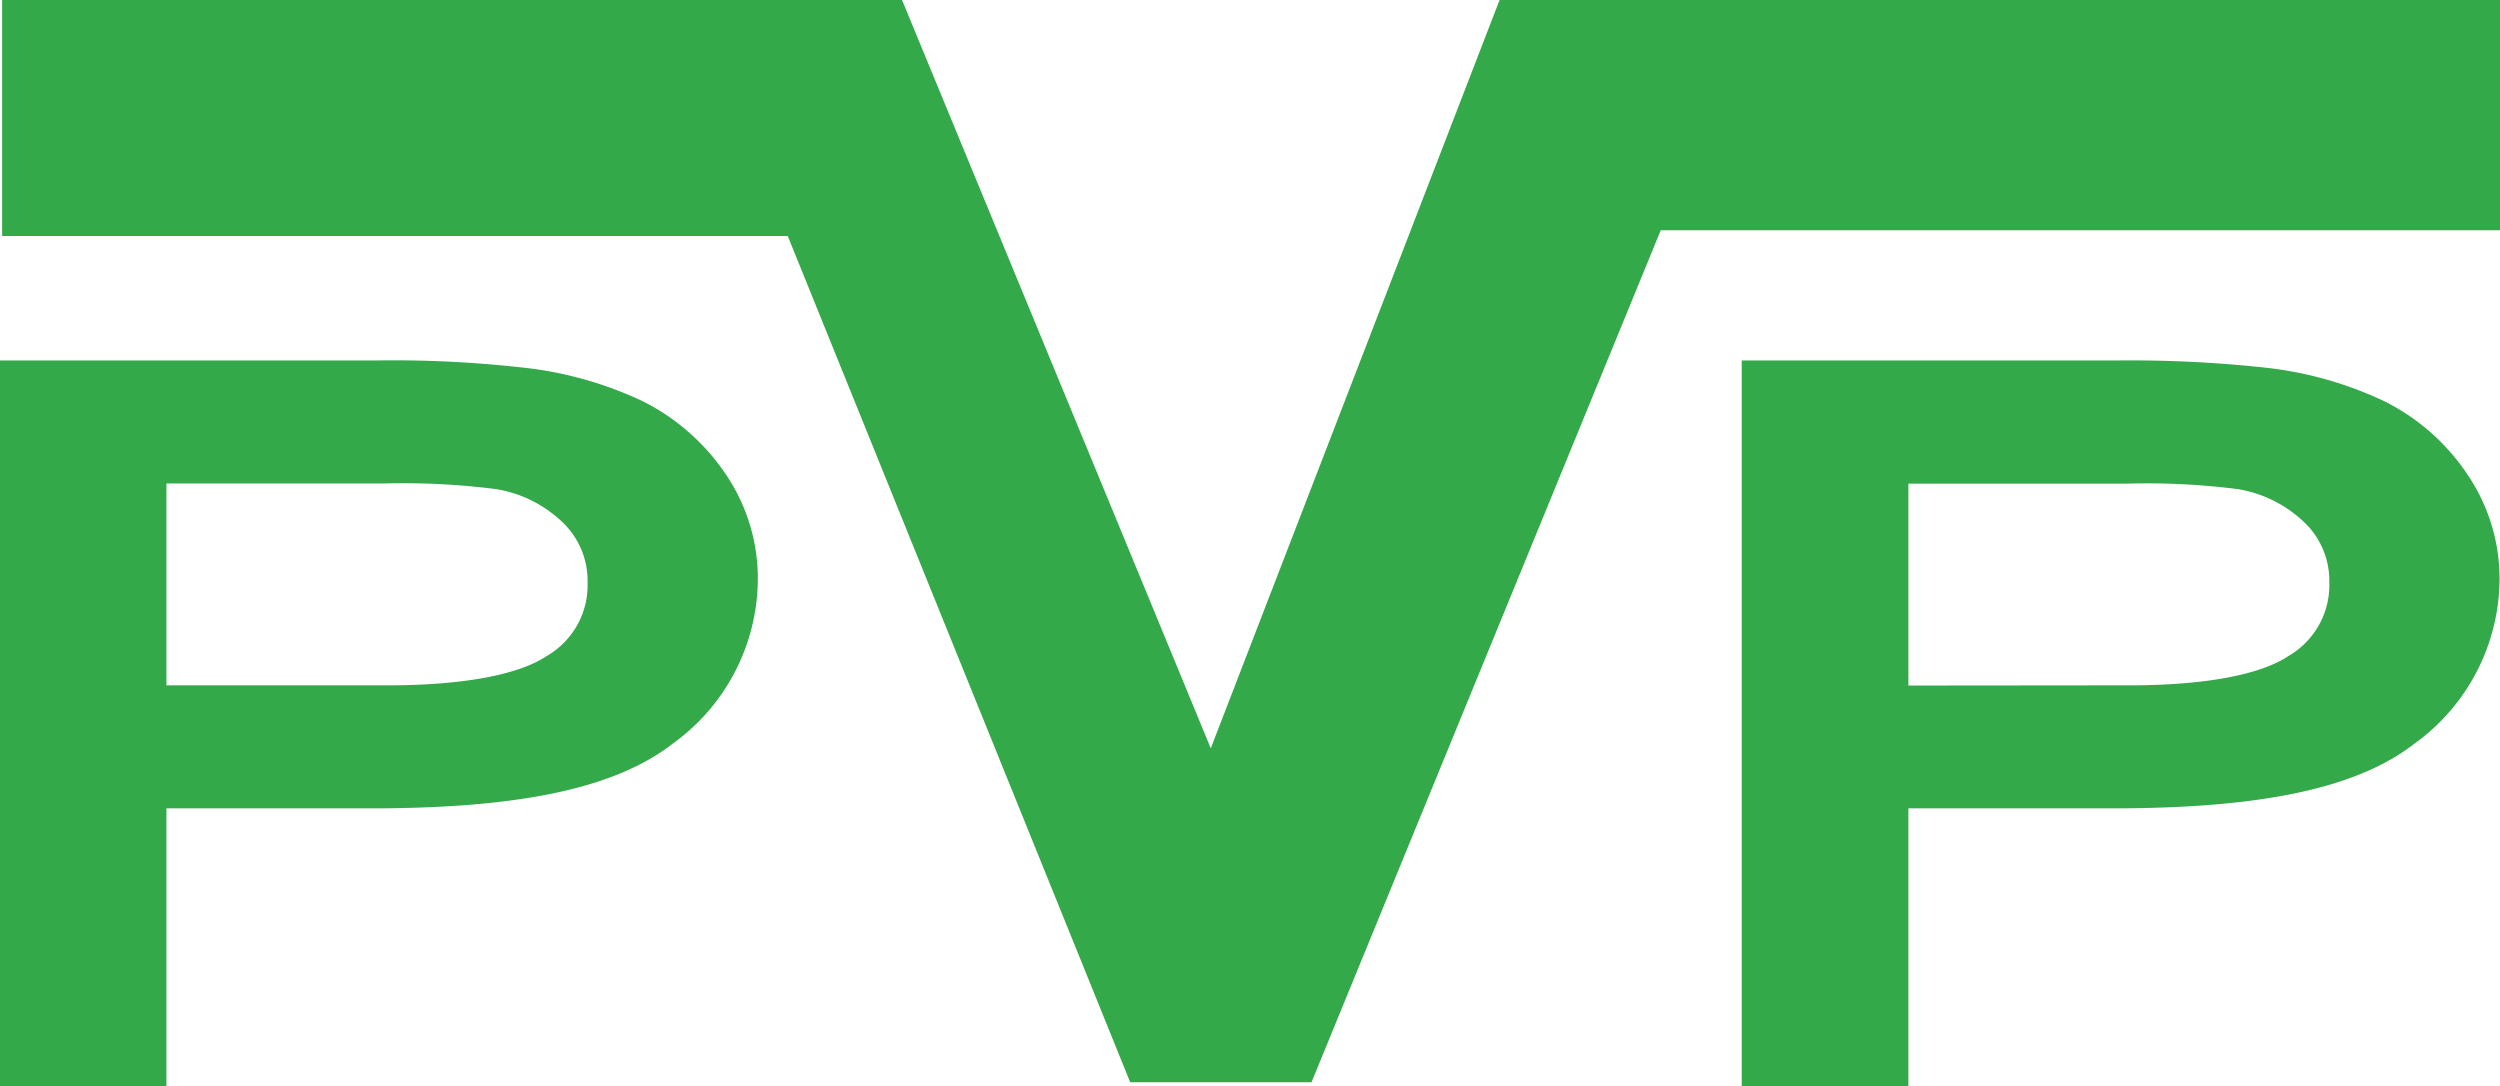
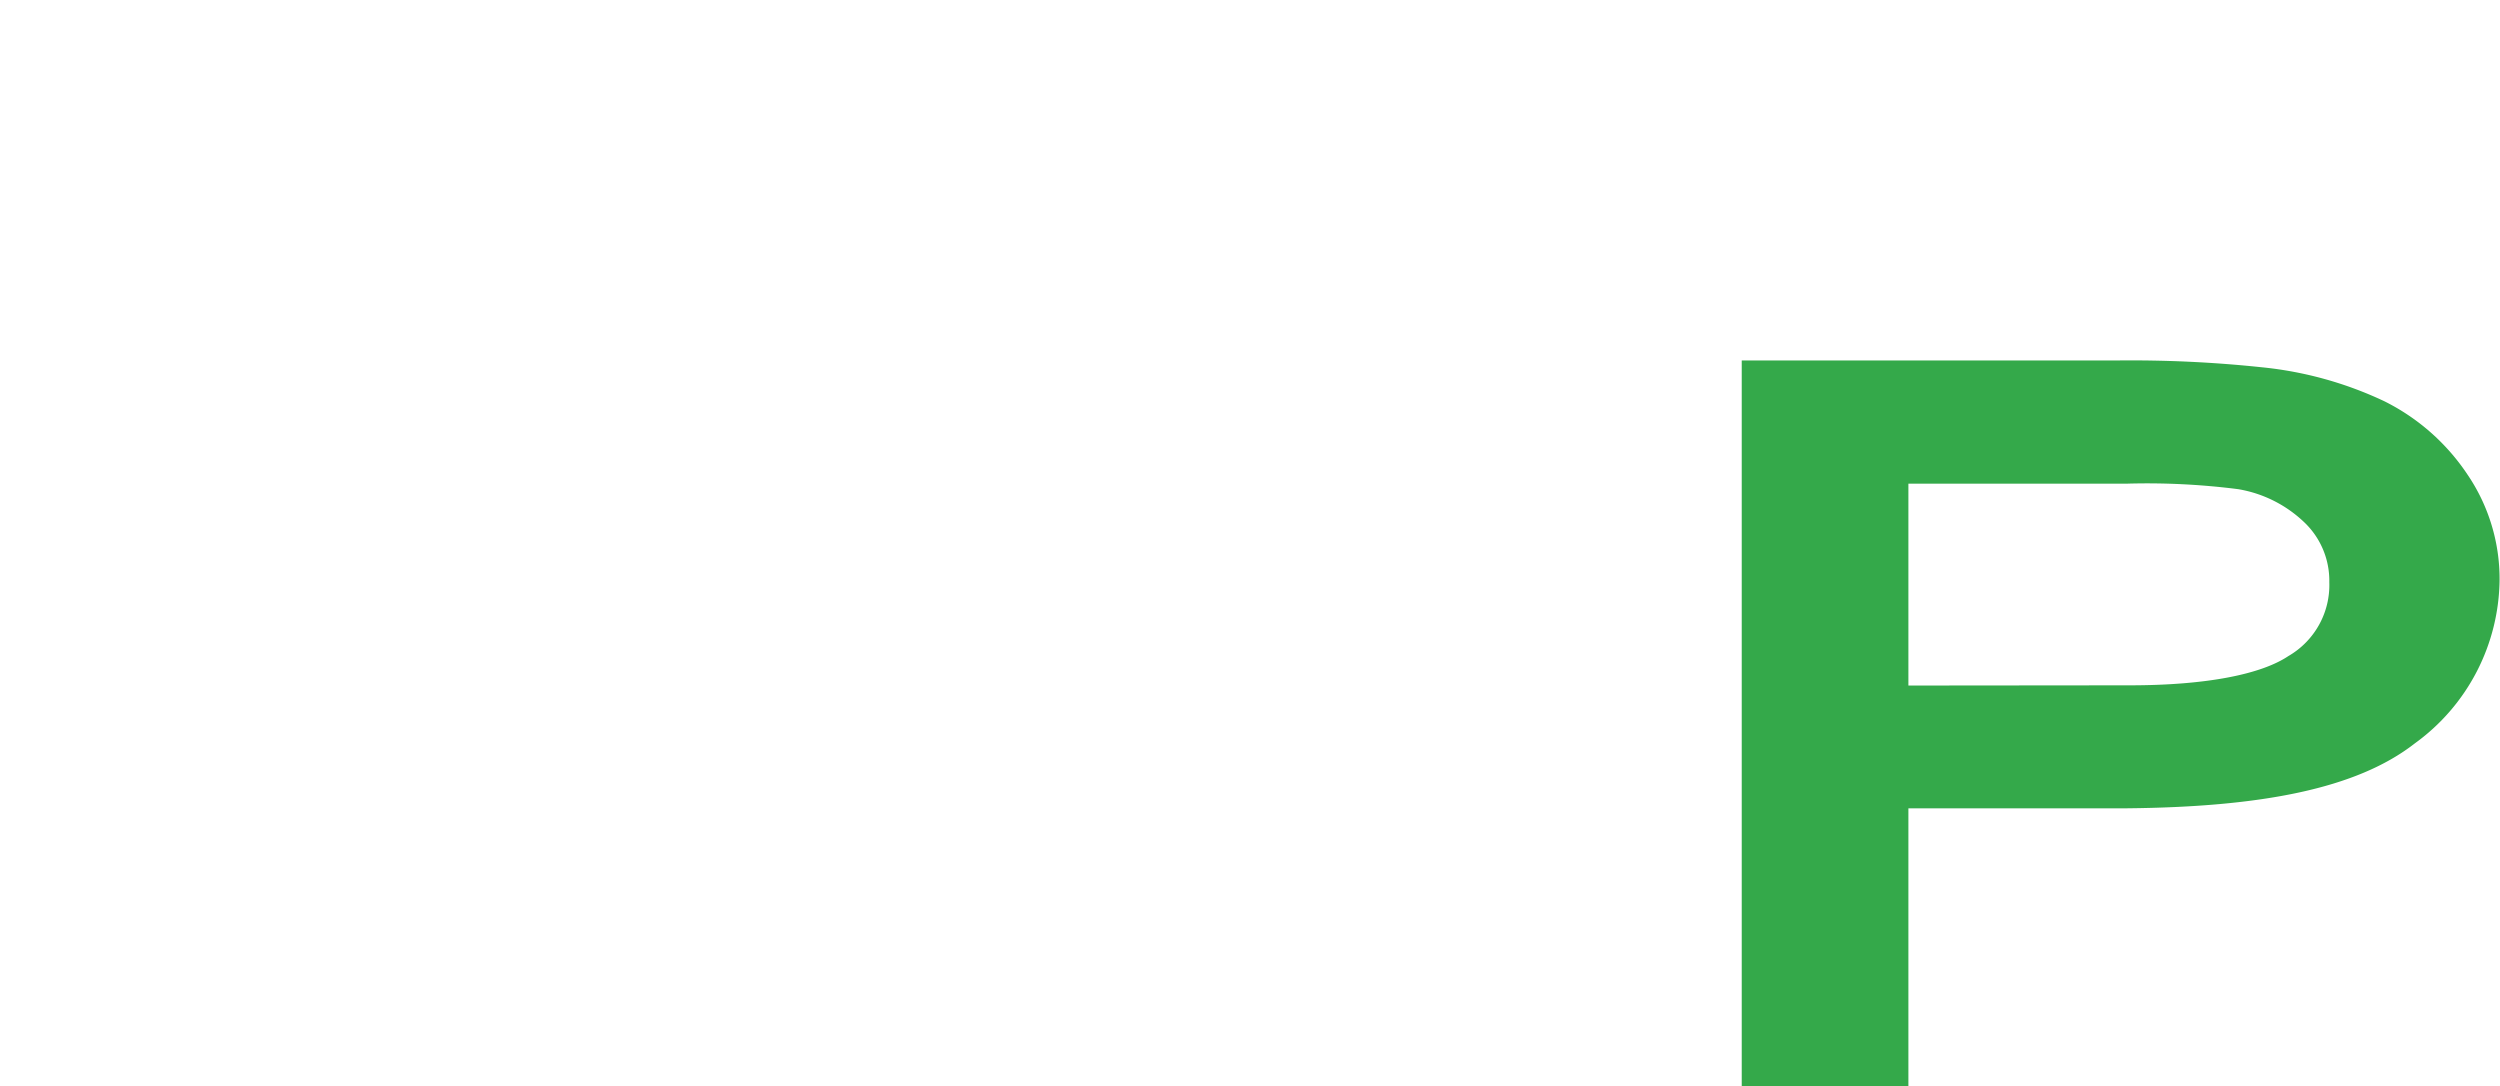
<svg xmlns="http://www.w3.org/2000/svg" viewBox="0 0 117.9 51.23">
  <g id="Layer_2" data-name="Layer 2">
    <g id="Layer_1-2" data-name="Layer 1">
-       <path d="M1,51.23H0V17H17.67a54.41,54.41,0,0,1,6.85.32,17.72,17.72,0,0,1,5.79,1.6,10.29,10.29,0,0,1,3.92,3.45,8.75,8.75,0,0,1,1.51,4.95,9.61,9.61,0,0,1-4,7.74c-2.74,2.14-7.24,3-13.58,3.06H7.85v13.1H1m17.28-18.9c3.68,0,6.23-.53,7.5-1.38a3.86,3.86,0,0,0,1.93-3.49,3.8,3.8,0,0,0-1.12-2.76,5.89,5.89,0,0,0-3.17-1.62,34.45,34.45,0,0,0-5.26-.27H7.85v9.52Z" style="fill:#34a94a" />
      <path d="M83.14,51.23h-1V17H99.81a58.55,58.55,0,0,1,6.85.32,17.59,17.59,0,0,1,5.78,1.6,10.14,10.14,0,0,1,3.92,3.45,8.76,8.76,0,0,1,1.52,4.95,9.63,9.63,0,0,1-4,7.74c-2.74,2.14-7.24,3-13.59,3.06H90v13.1H83.14m17.28-18.9c3.68,0,6.23-.53,7.5-1.38a3.87,3.87,0,0,0,1.93-3.49,3.8,3.8,0,0,0-1.12-2.76,5.93,5.93,0,0,0-3.17-1.62,33.81,33.81,0,0,0-5.27-.26H90v9.52Z" style="fill:#34a94a" />
-       <polygon points="42.54 0 0.1 0 0.1 11.13 37.15 11.13 53.3 51.04 61.85 51.04 78.32 10.86 117.9 10.86 117.9 0 70.72 0 57.1 35.29 42.54 0" style="fill:#34a94a" />
    </g>
  </g>
</svg>